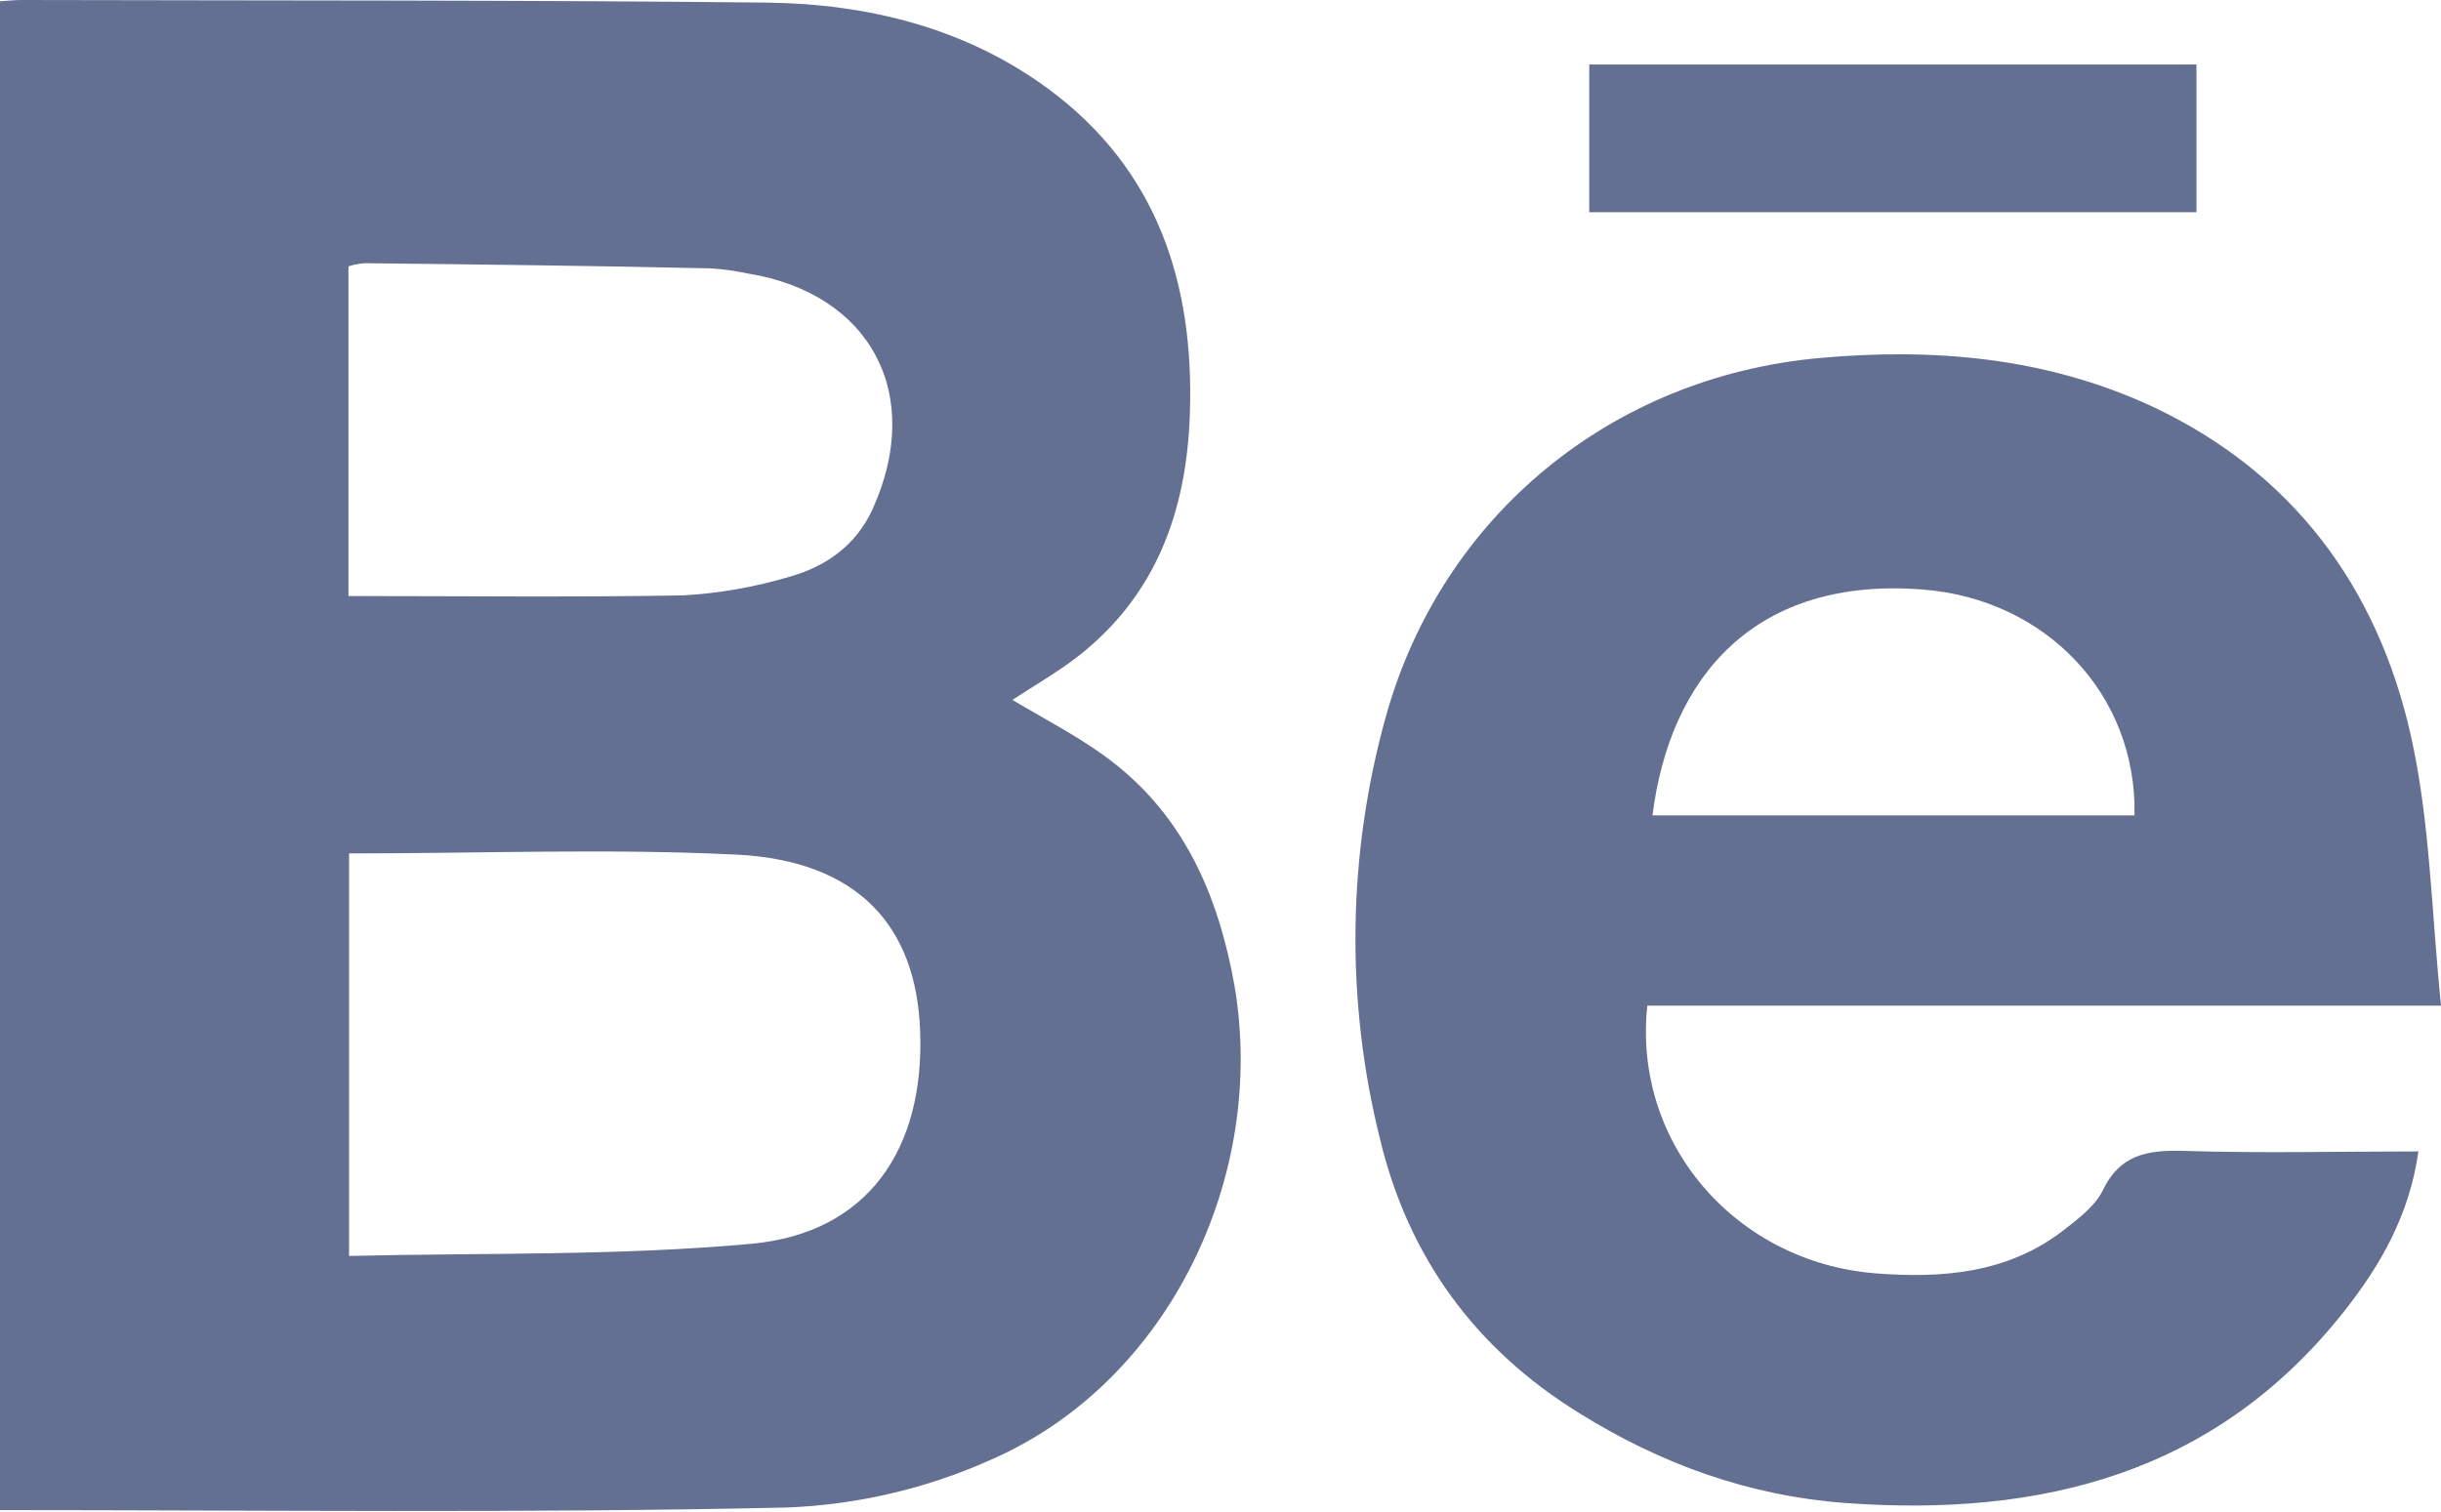
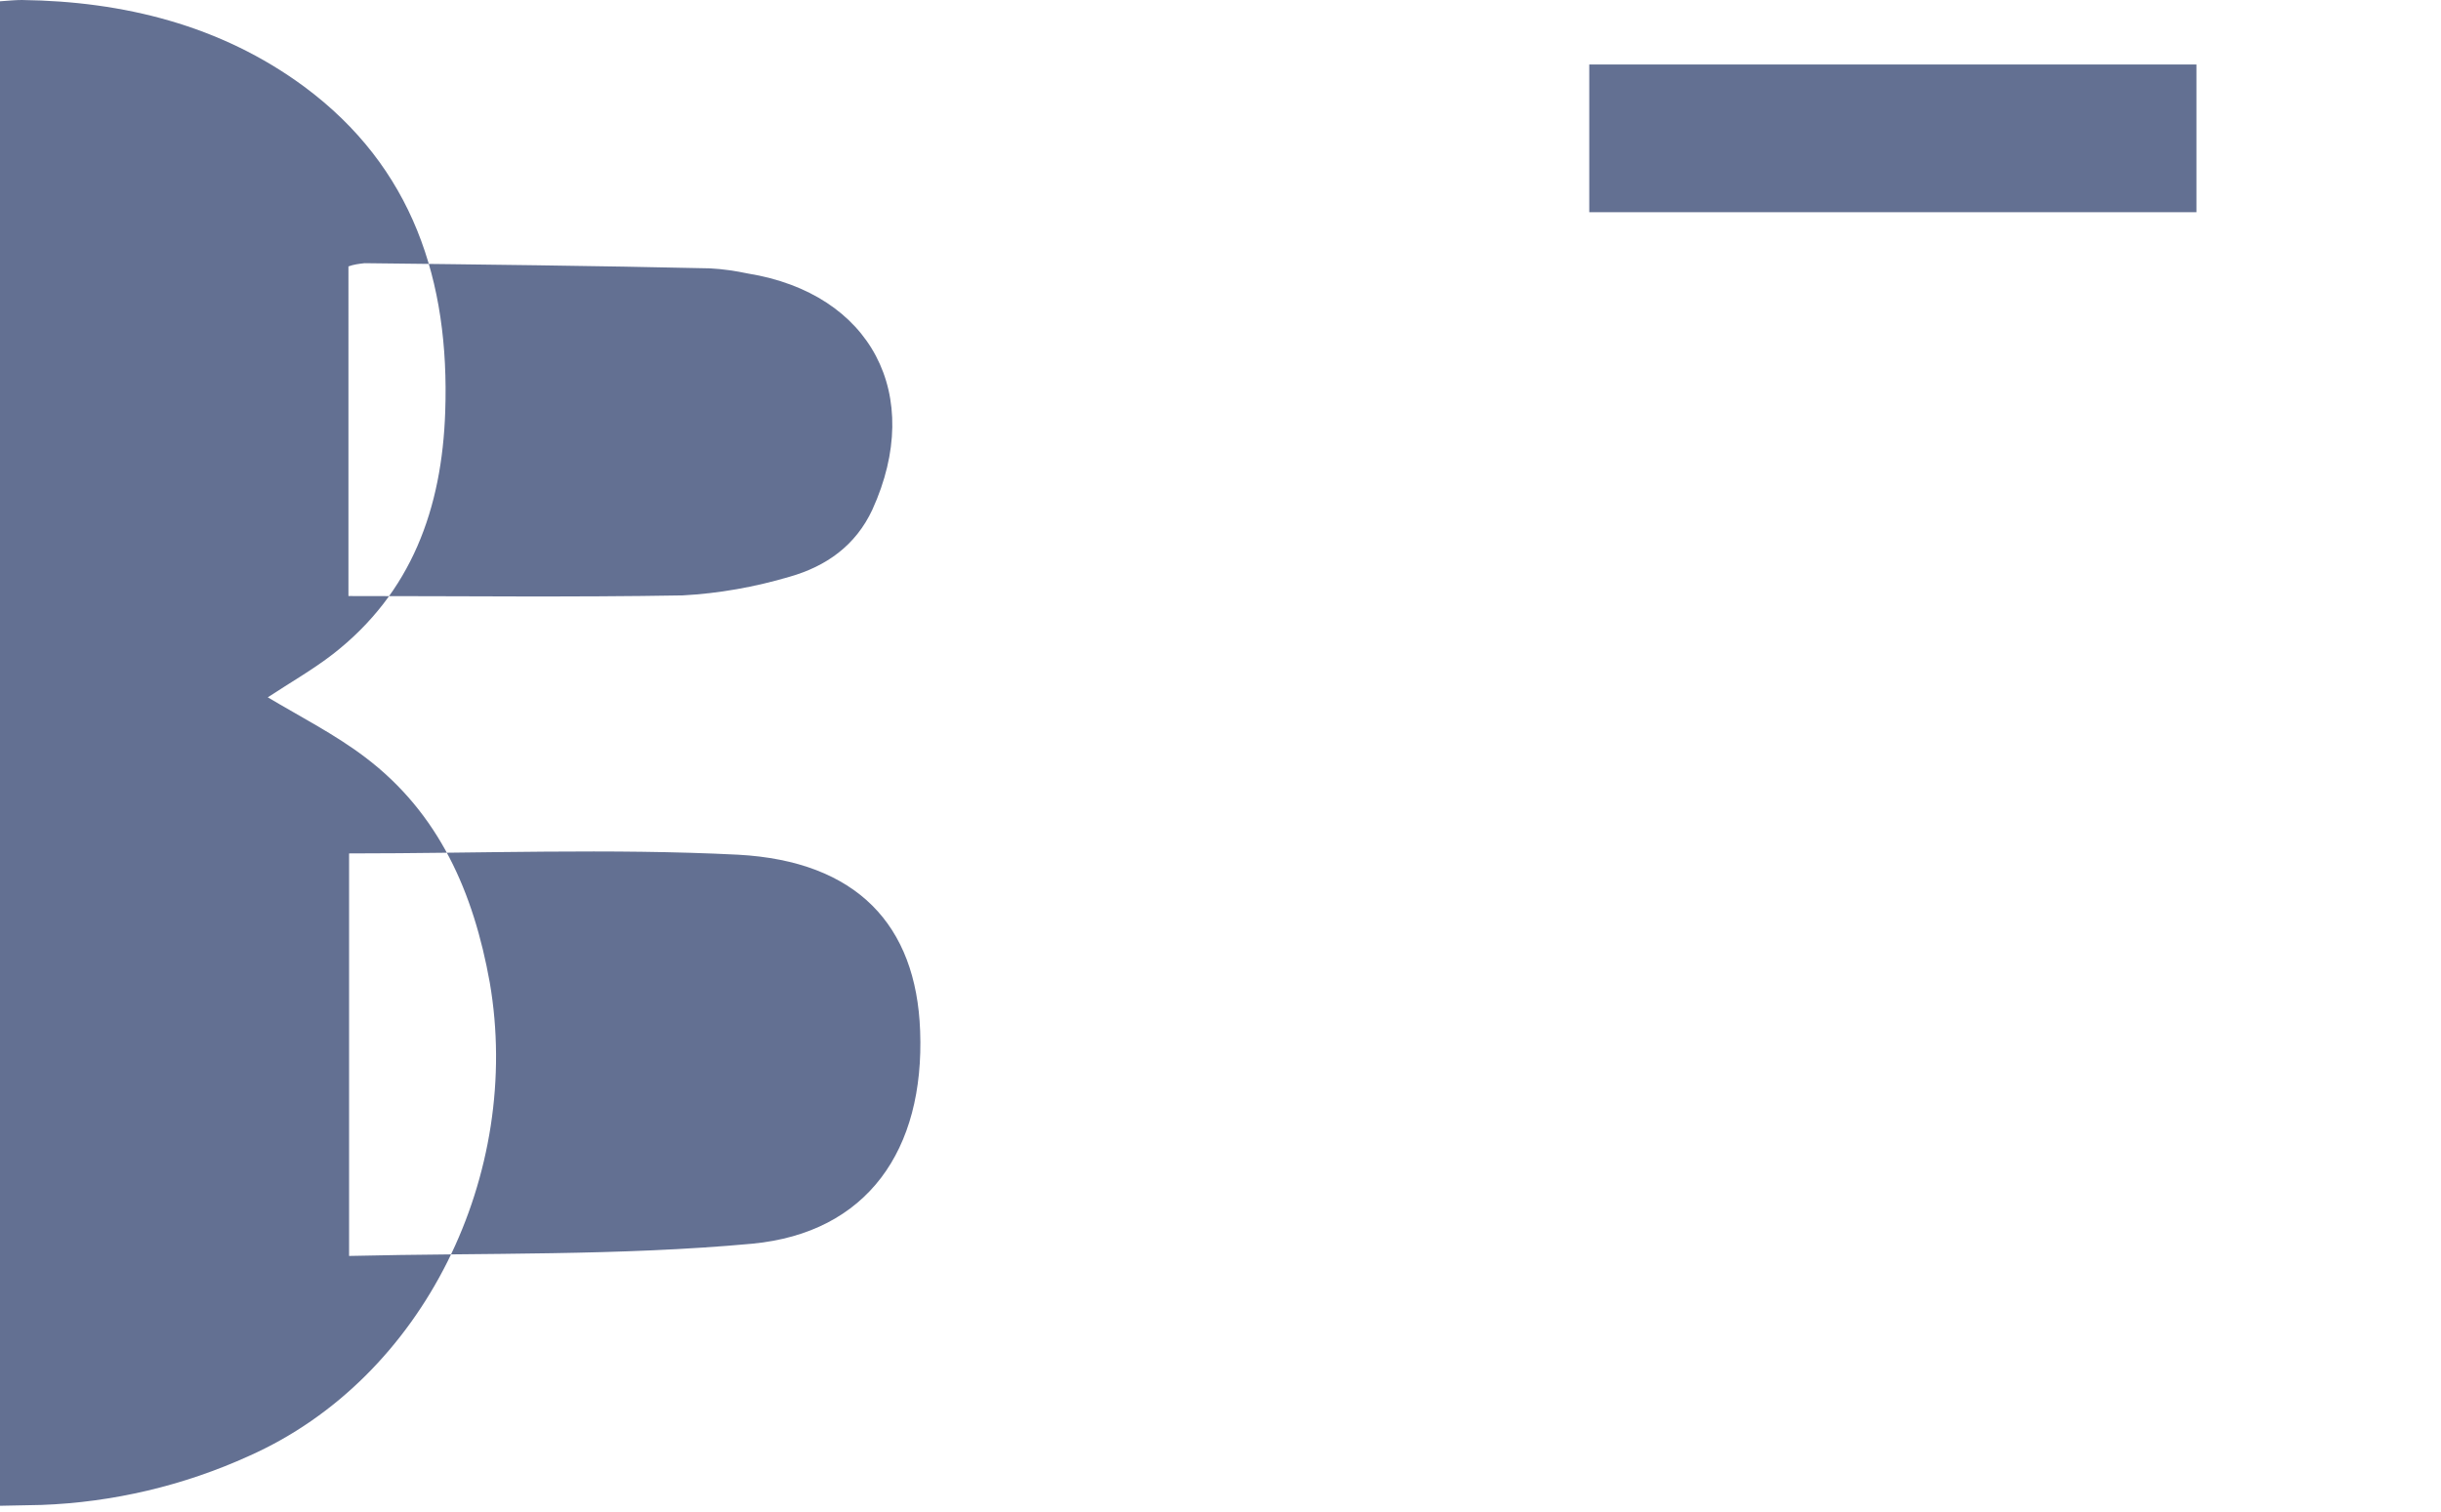
<svg xmlns="http://www.w3.org/2000/svg" version="1.1" id="Calque_1" x="0px" y="0px" viewBox="0 0 378.3 234.4" style="enable-background:new 0 0 378.3 234.4;" xml:space="preserve">
  <style type="text/css">
	.st0{fill:#637092;}
</style>
  <g id="Calque_2_1_">
    <g id="Calque_1-2">
      <g id="VxCbqV.tif">
-         <path class="st0" d="M0,0.2C1.4,0.1,2.4,0,3.4,0c38.5,0.1,77,0,115.4,0.4c15.7,0.2,30.8,3.9,43.7,13.4     c16.9,12.5,22.6,30.2,21.9,50.4c-0.5,15-5.2,28.1-17.4,37.6c-3.1,2.4-6.6,4.4-10.1,6.7c5.2,3.1,10.5,5.8,15.1,9.3     c11.5,8.7,16.8,21,19.3,34.9c5.1,29.6-10.1,61.3-37.3,73.4c-10.1,4.6-21.1,7.2-32.2,7.6c-40.4,0.9-80.9,0.4-121.8,0.4L0,0.2z      M54.1,132.3v62.4c21.1-0.5,41.9,0,62.5-1.9c17.8-1.7,26.7-14.5,26-33c-0.6-16.4-9.8-26.3-28.2-27.3     C94.6,131.5,74.6,132.3,54.1,132.3z M54,92.4c17.6,0,34.7,0.2,51.8-0.1c5.6-0.3,11.2-1.3,16.6-2.9c5.6-1.6,10.2-4.8,12.8-10.4     c8.1-17.8-0.2-33.5-19.3-36.6c-1.9-0.4-3.9-0.7-5.9-0.8c-17.8-0.4-35.6-0.6-53.5-0.8c-0.9,0.1-1.7,0.2-2.5,0.5L54,92.4z" />
-         <path class="st0" d="M378.3,155.9h-123c-2.3,21.3,13.7,39.8,35.4,41.5c10.3,0.8,20.4,0,29-6.6c2.3-1.8,5-3.8,6.2-6.3     c2.6-5.4,6.7-6.2,12.1-6.1c12.1,0.4,24.3,0.1,36.8,0.1c-1.4,9.9-5.9,17.7-11.6,24.9c-19.9,25.1-46.9,31.8-77.2,29.6     c-14.9-1.1-28.5-6-41.2-13.9c-16.2-10-26.5-24.2-30.9-42.4c-5.4-21.6-5.1-44.2,0.9-65.7c8.7-31.1,35-52.6,67.2-55.5     c17.7-1.6,35-0.1,51.3,7.4c21.9,10.2,35.1,28,40.3,51C376.6,127.2,376.8,141.1,378.3,155.9z M330.8,126.4     c0.4-18.8-13.8-33.5-32.7-35c-26.1-2.1-39.3,13.5-42,35H330.8z" />
+         <path class="st0" d="M0,0.2C1.4,0.1,2.4,0,3.4,0c15.7,0.2,30.8,3.9,43.7,13.4     c16.9,12.5,22.6,30.2,21.9,50.4c-0.5,15-5.2,28.1-17.4,37.6c-3.1,2.4-6.6,4.4-10.1,6.7c5.2,3.1,10.5,5.8,15.1,9.3     c11.5,8.7,16.8,21,19.3,34.9c5.1,29.6-10.1,61.3-37.3,73.4c-10.1,4.6-21.1,7.2-32.2,7.6c-40.4,0.9-80.9,0.4-121.8,0.4L0,0.2z      M54.1,132.3v62.4c21.1-0.5,41.9,0,62.5-1.9c17.8-1.7,26.7-14.5,26-33c-0.6-16.4-9.8-26.3-28.2-27.3     C94.6,131.5,74.6,132.3,54.1,132.3z M54,92.4c17.6,0,34.7,0.2,51.8-0.1c5.6-0.3,11.2-1.3,16.6-2.9c5.6-1.6,10.2-4.8,12.8-10.4     c8.1-17.8-0.2-33.5-19.3-36.6c-1.9-0.4-3.9-0.7-5.9-0.8c-17.8-0.4-35.6-0.6-53.5-0.8c-0.9,0.1-1.7,0.2-2.5,0.5L54,92.4z" />
        <path class="st0" d="M340.4,10v22.9h-94.1V10H340.4z" />
      </g>
    </g>
  </g>
</svg>